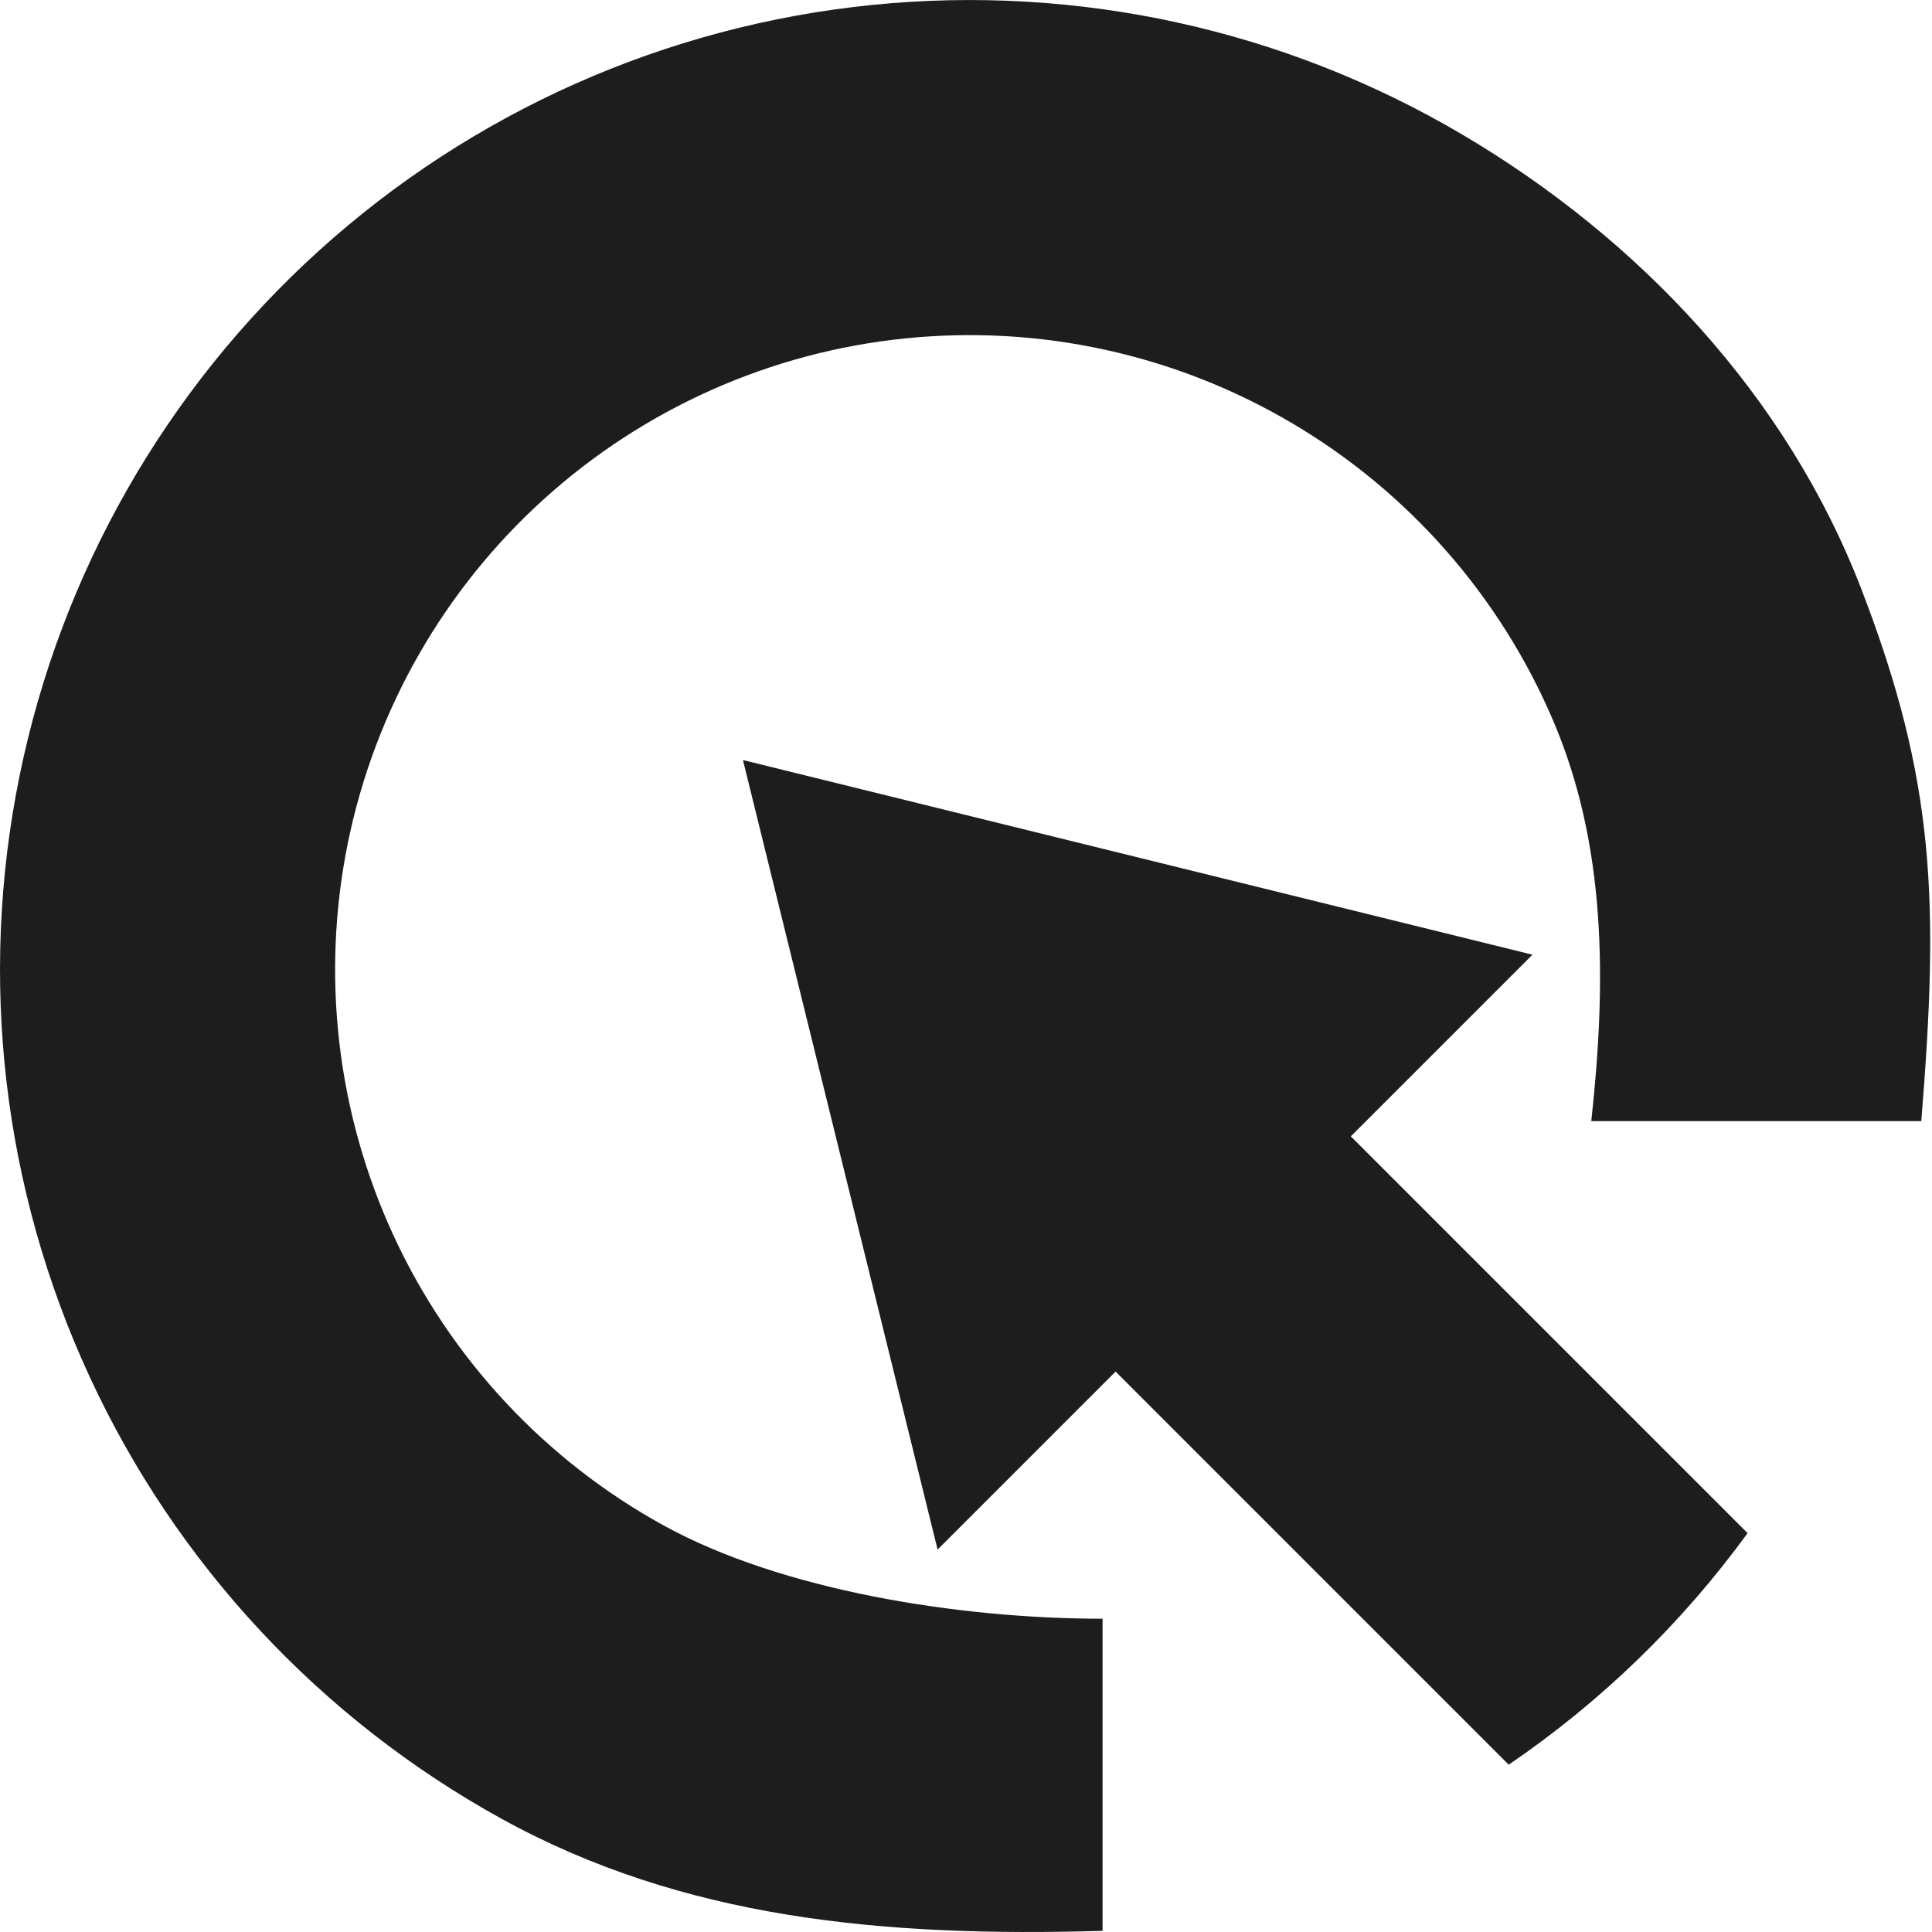
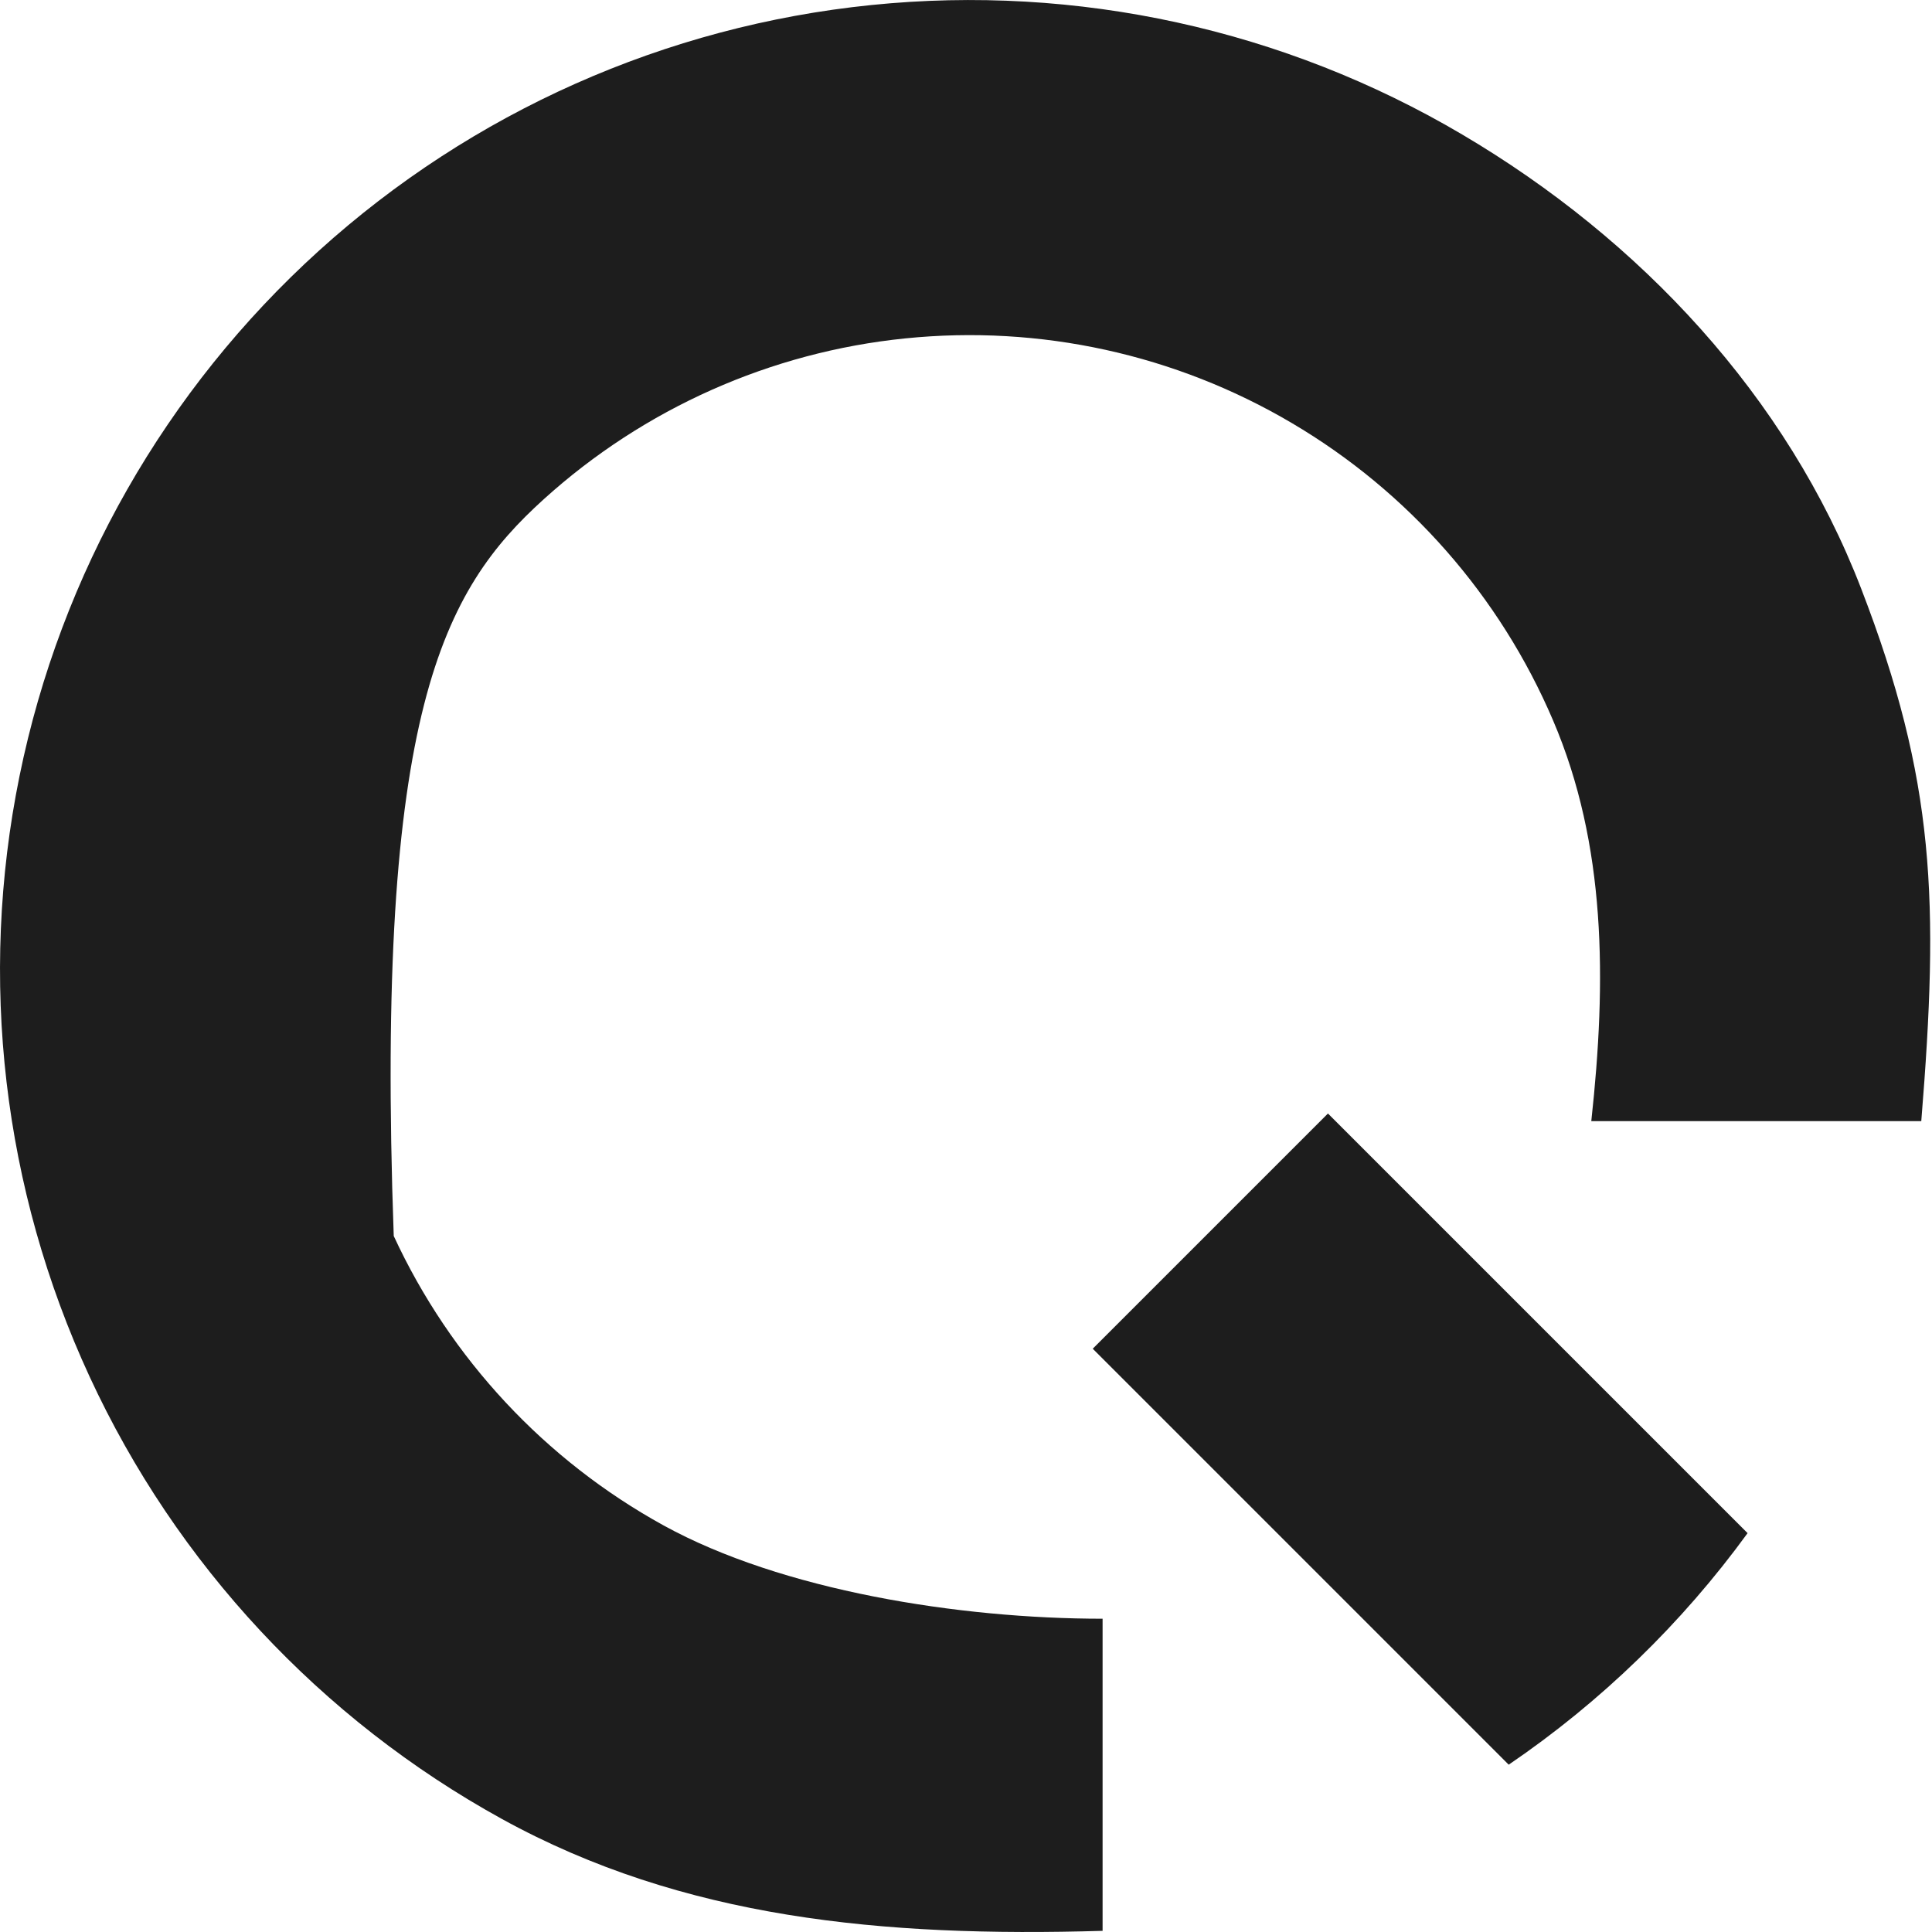
<svg xmlns="http://www.w3.org/2000/svg" width="20" height="20" viewBox="0 0 20 20" fill="none">
-   <path d="M19.889 11.606C20.074 9.329 20.035 8.084 19.267 6.094C18.5 4.104 16.979 2.479 15.136 1.392C13.293 0.304 11.15 -0.165 9.021 0.052C6.892 0.268 4.888 1.159 3.302 2.595C1.715 4.032 0.629 5.937 0.202 8.034C-0.225 10.131 0.029 12.309 0.928 14.252C1.826 16.194 3.322 17.798 5.196 18.83C7.071 19.862 9.137 20.055 11.414 19.988V16.757C9.931 16.757 8.096 16.466 6.869 15.791C5.643 15.116 4.664 14.066 4.076 12.795C3.488 11.524 3.322 10.098 3.601 8.726C3.881 7.354 4.591 6.107 5.63 5.167C6.668 4.228 7.979 3.644 9.372 3.503C10.766 3.361 12.168 3.668 13.374 4.38C14.58 5.091 15.527 6.169 16.077 7.457C16.628 8.745 16.632 10.15 16.473 11.606H19.889Z" fill="#1D1D1D" />
-   <path fill-rule="evenodd" clip-rule="evenodd" d="M15.864 9.883L7.691 7.868L9.706 16.041L15.864 9.883Z" fill="#1D1D1D" />
+   <path d="M19.889 11.606C20.074 9.329 20.035 8.084 19.267 6.094C18.5 4.104 16.979 2.479 15.136 1.392C13.293 0.304 11.15 -0.165 9.021 0.052C6.892 0.268 4.888 1.159 3.302 2.595C1.715 4.032 0.629 5.937 0.202 8.034C-0.225 10.131 0.029 12.309 0.928 14.252C1.826 16.194 3.322 17.798 5.196 18.83C7.071 19.862 9.137 20.055 11.414 19.988V16.757C9.931 16.757 8.096 16.466 6.869 15.791C5.643 15.116 4.664 14.066 4.076 12.795C3.881 7.354 4.591 6.107 5.63 5.167C6.668 4.228 7.979 3.644 9.372 3.503C10.766 3.361 12.168 3.668 13.374 4.38C14.58 5.091 15.527 6.169 16.077 7.457C16.628 8.745 16.632 10.15 16.473 11.606H19.889Z" fill="#1D1D1D" />
  <path fill-rule="evenodd" clip-rule="evenodd" d="M15.618 18.268L11.312 13.962L13.747 11.527L18.091 15.871C17.411 16.805 16.574 17.617 15.618 18.268Z" fill="#1D1D1D" />
</svg>